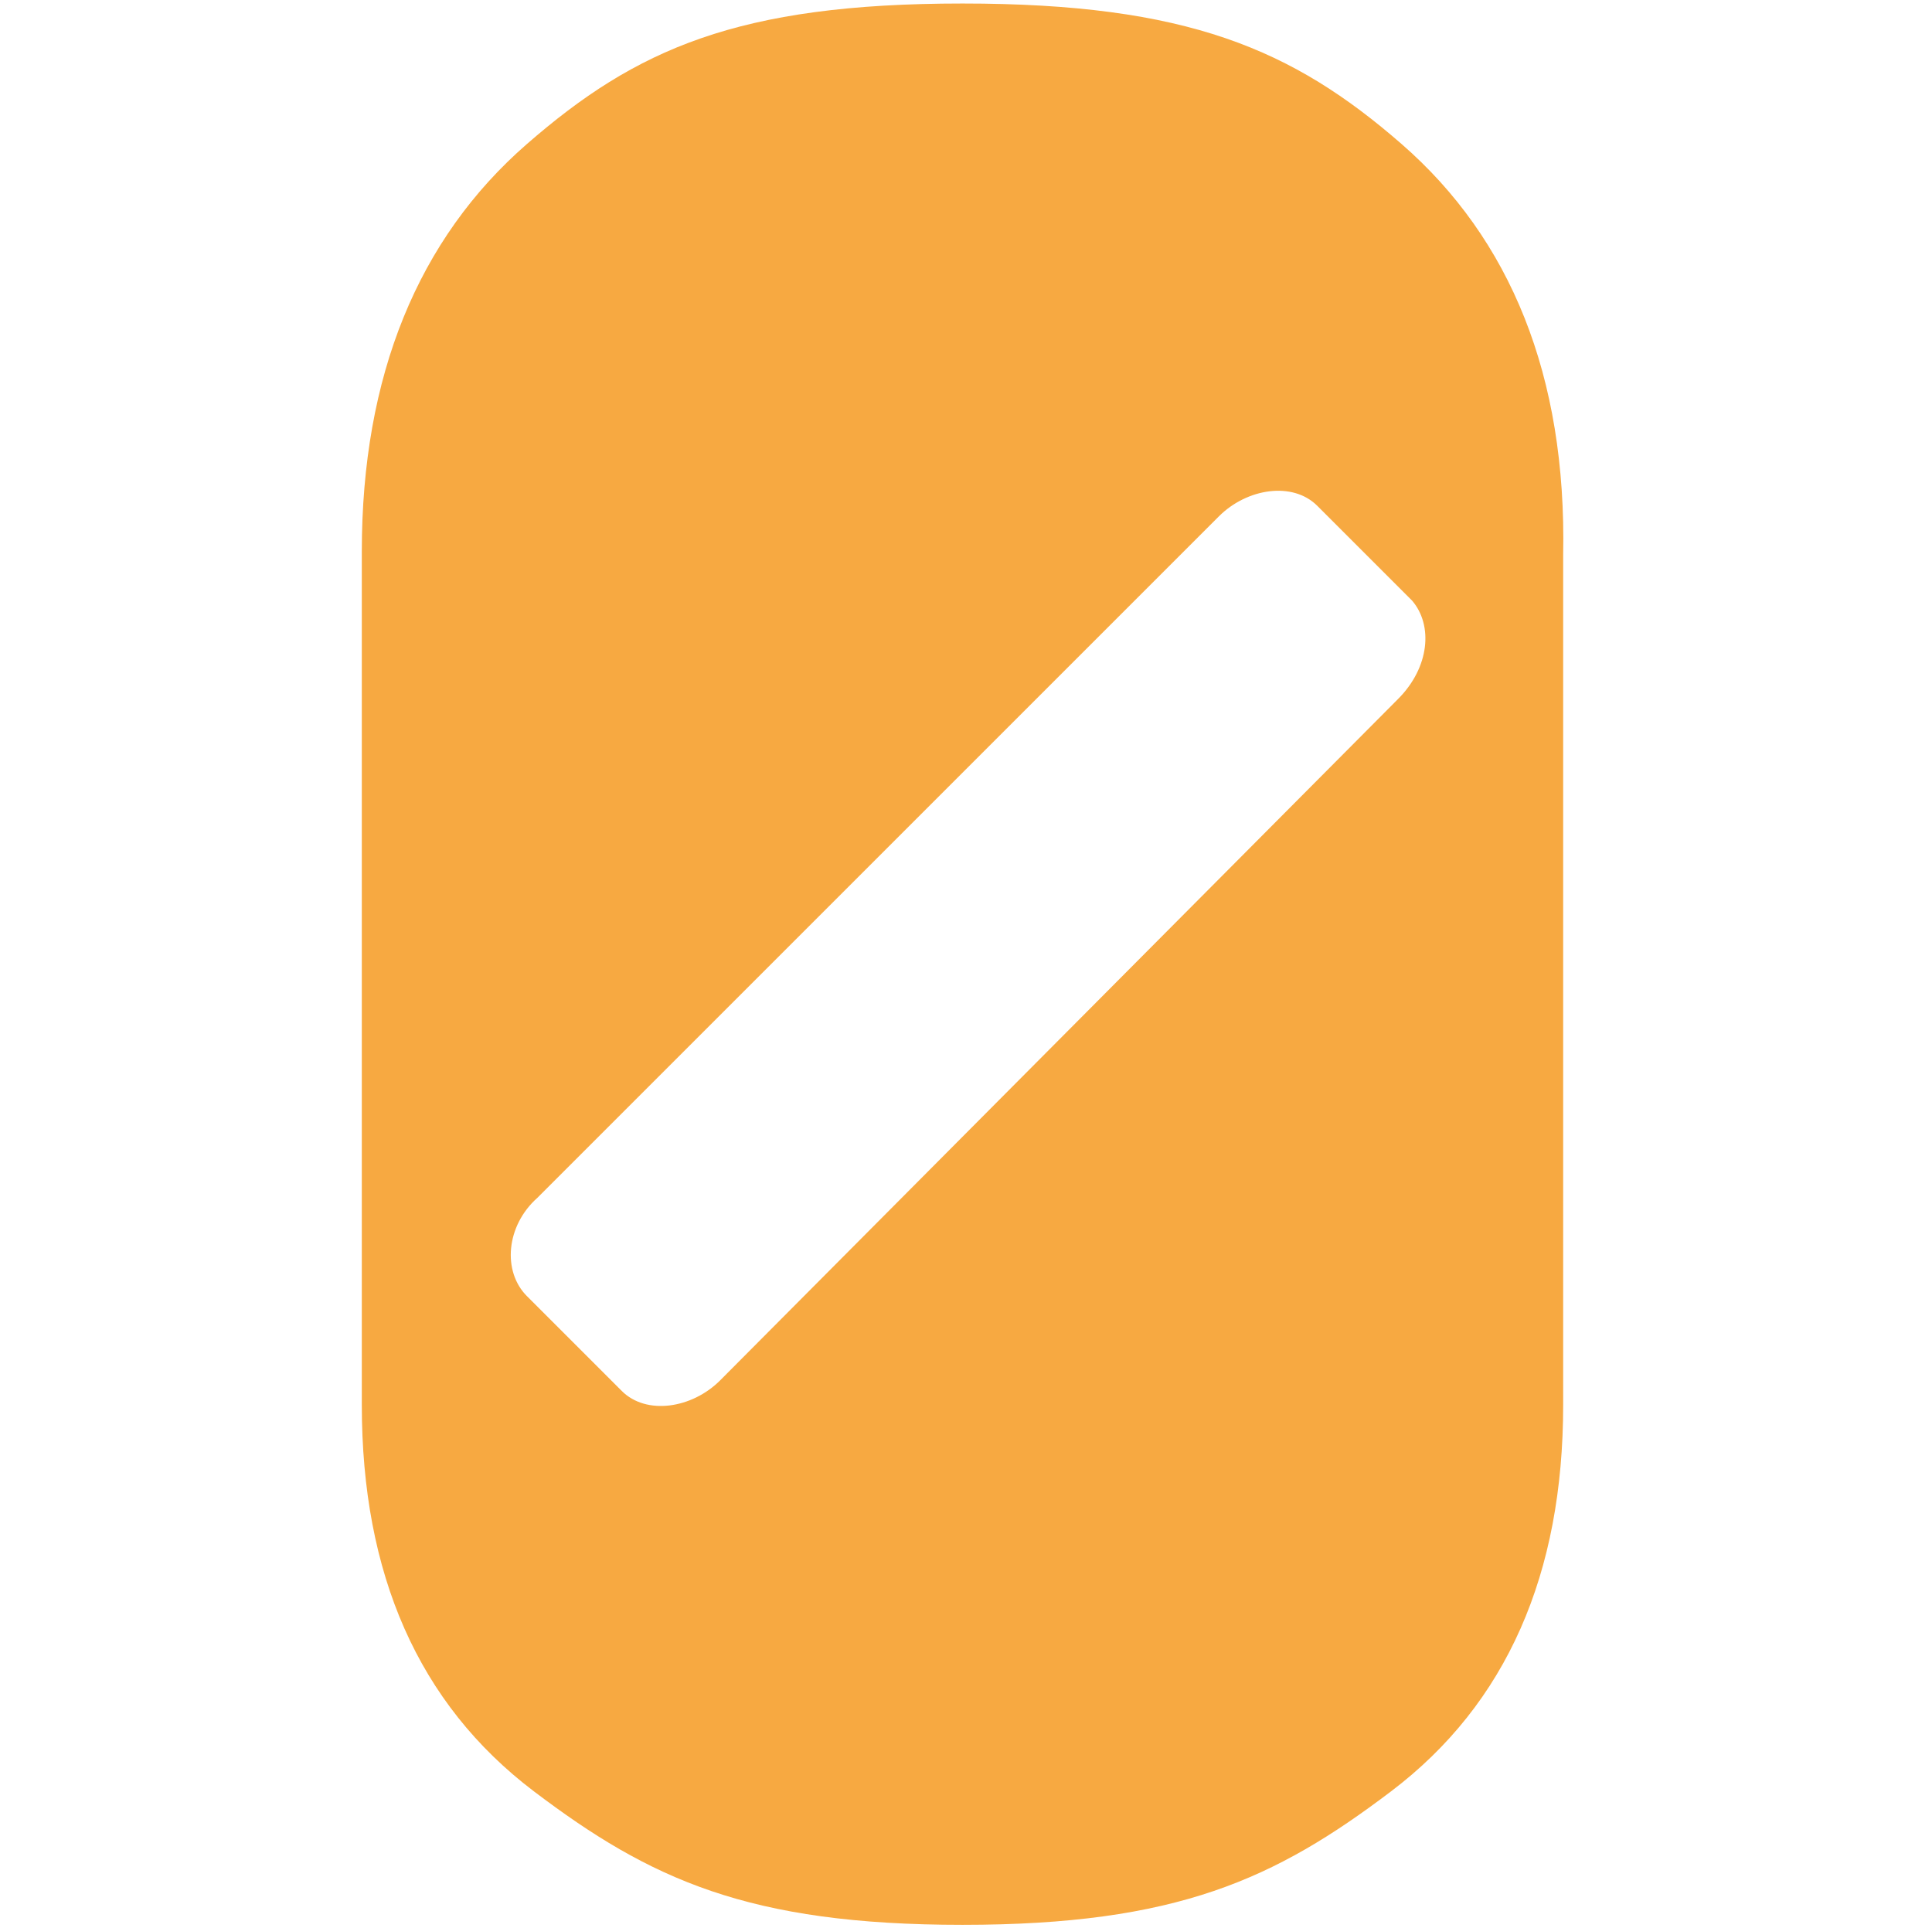
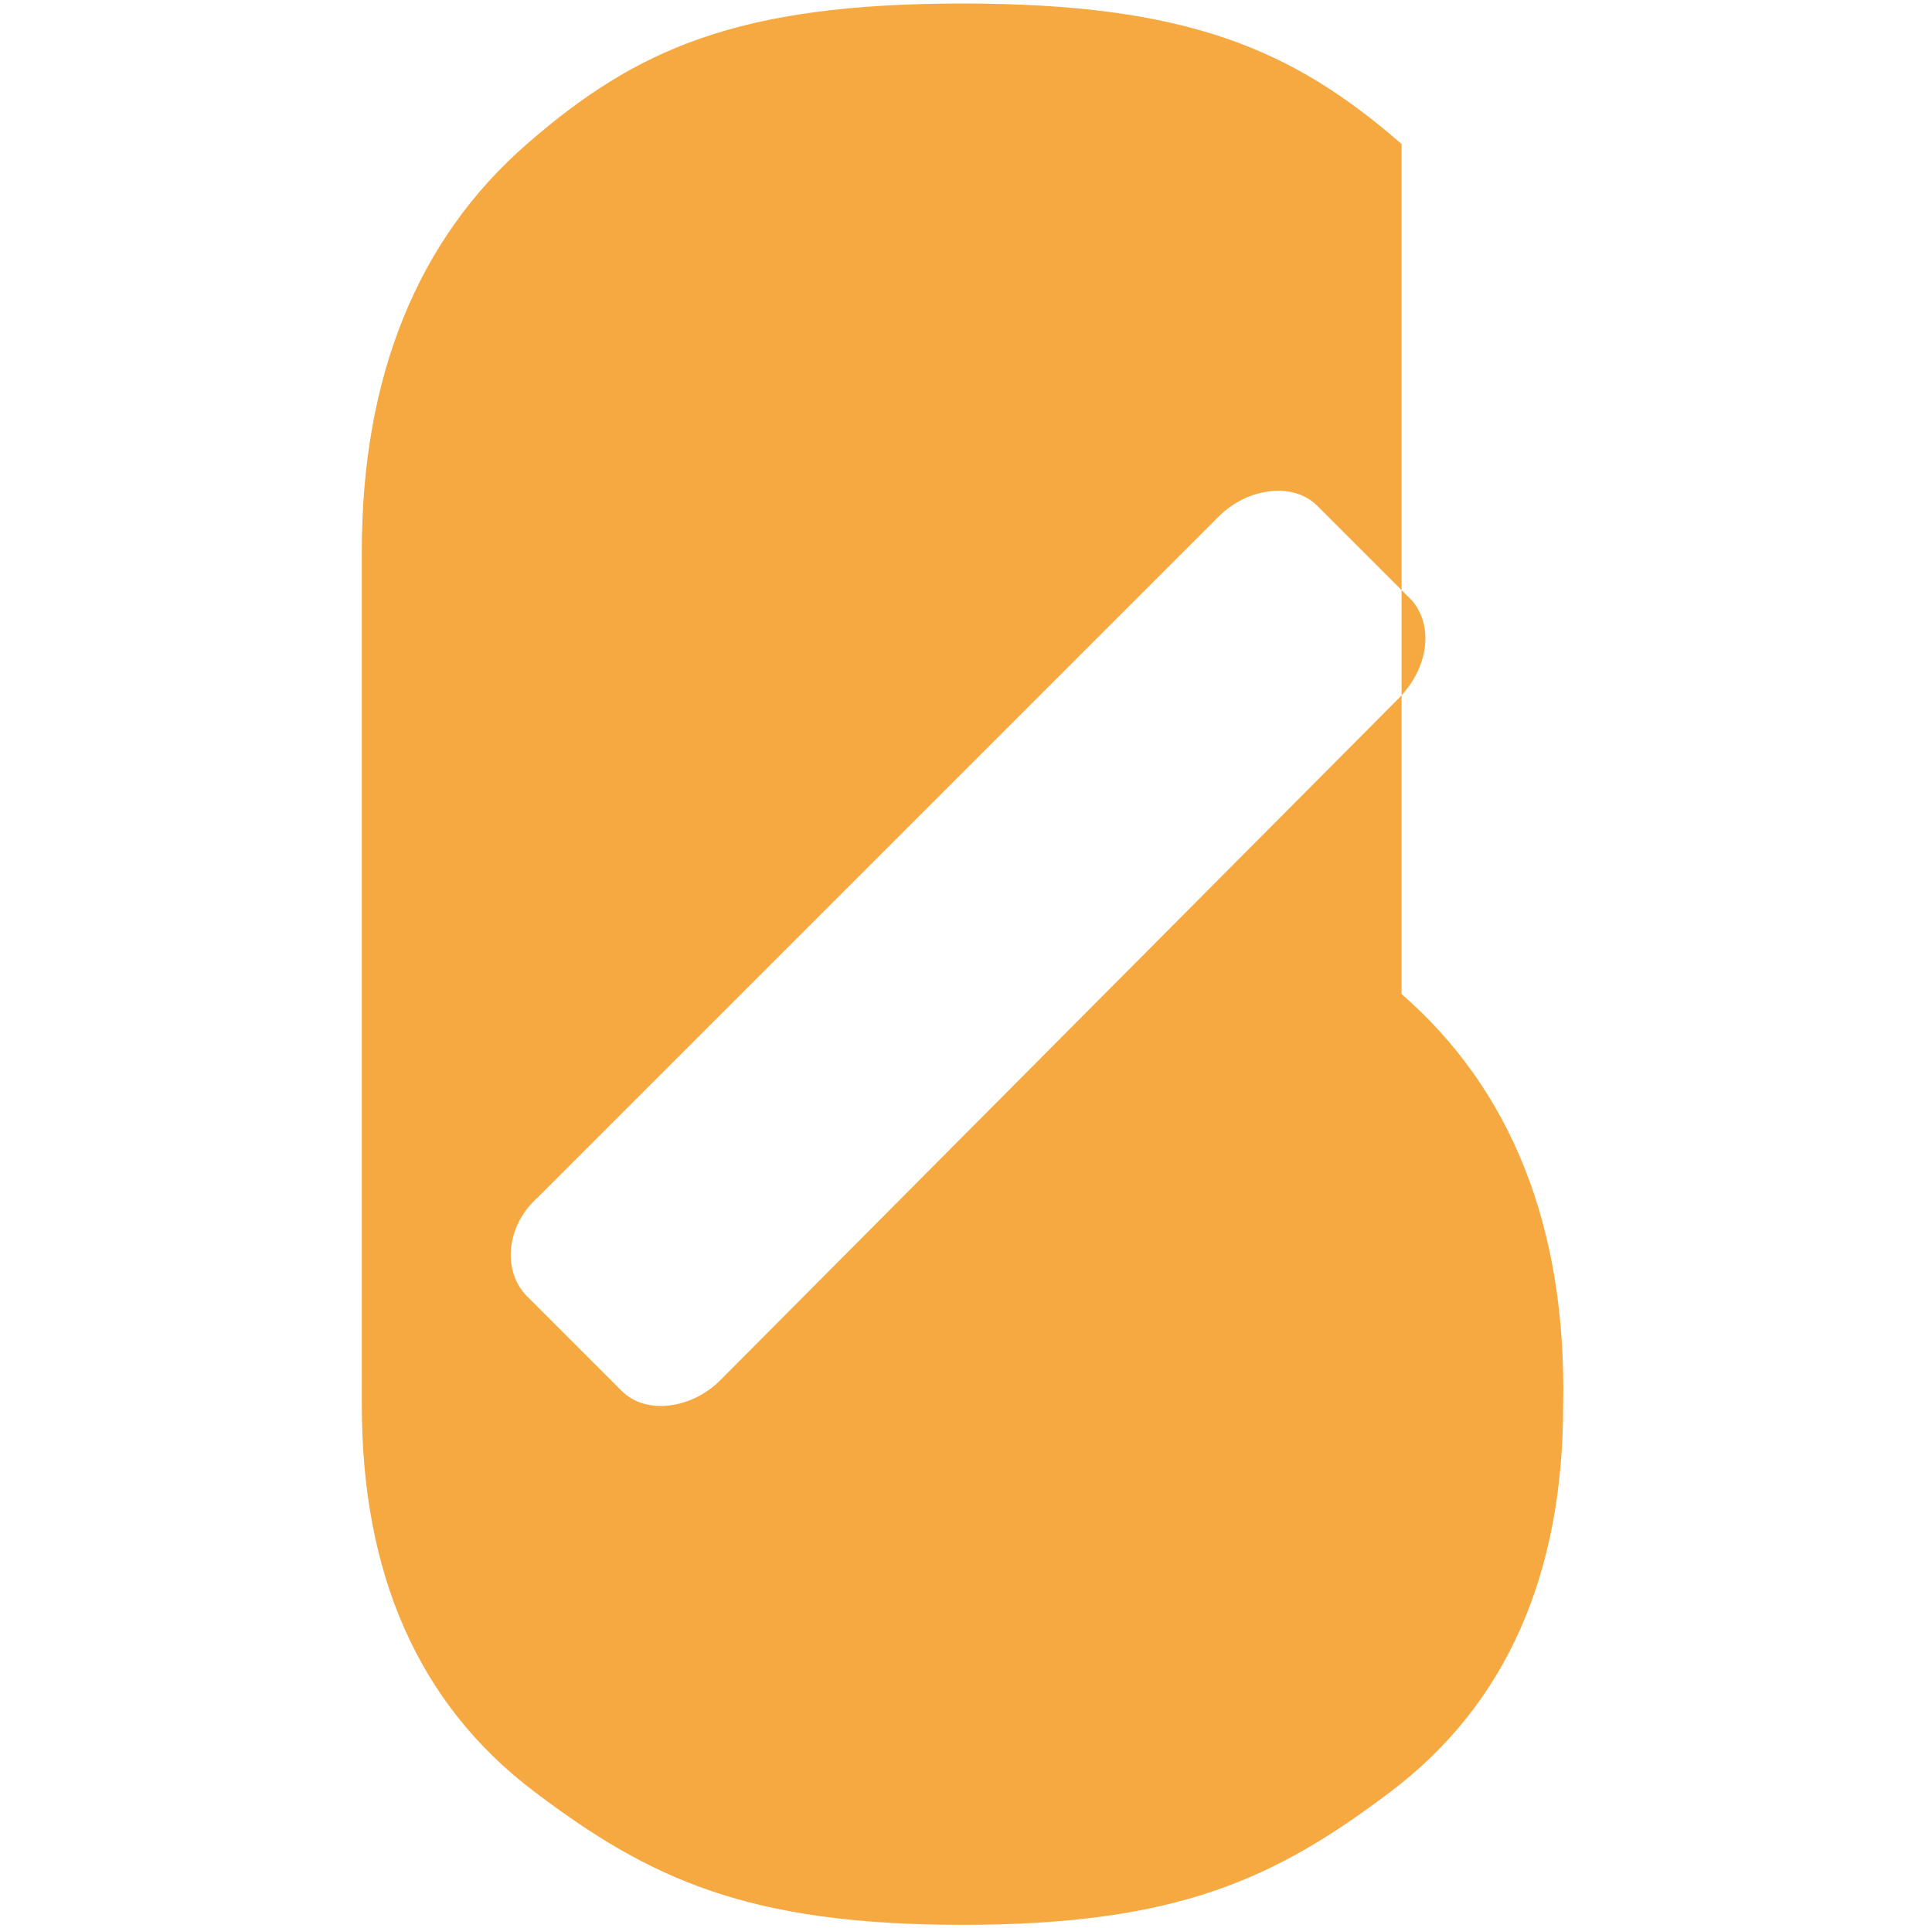
<svg xmlns="http://www.w3.org/2000/svg" data-bbox="10.3 0.1 34.204 54.7" viewBox="0 0 55 54.9" data-type="color">
  <g>
-     <path d="M39.9 4.1c-3.1-2.7-6.1-4-12.5-4s-9.3 1.3-12.4 4-4.7 6.6-4.7 11.6V40c0 4.8 1.6 8.5 4.9 11 3.3 2.5 6.1 3.8 12.2 3.8s8.9-1.3 12.2-3.8c3.3-2.5 4.9-6.2 4.9-11V15.8c.1-5.1-1.5-9-4.6-11.7zm-.1 15.8L20.5 39.3c-.8.8-2.1 1-2.8.3L15 36.9c-.7-.7-.6-2 .3-2.8l19.4-19.4c.8-.8 2.1-1 2.8-.3l2.7 2.7c.6.7.5 1.9-.4 2.8z" fill="#f7a941" data-color="1" />
+     <path d="M39.9 4.1c-3.1-2.7-6.1-4-12.5-4s-9.3 1.3-12.4 4-4.7 6.6-4.7 11.6V40c0 4.8 1.6 8.5 4.9 11 3.3 2.5 6.1 3.8 12.2 3.8s8.9-1.3 12.2-3.8c3.3-2.5 4.9-6.2 4.9-11c.1-5.1-1.5-9-4.6-11.7zm-.1 15.8L20.5 39.3c-.8.8-2.1 1-2.8.3L15 36.9c-.7-.7-.6-2 .3-2.8l19.4-19.4c.8-.8 2.1-1 2.8-.3l2.7 2.7c.6.7.5 1.9-.4 2.8z" fill="#f7a941" data-color="1" />
  </g>
</svg>